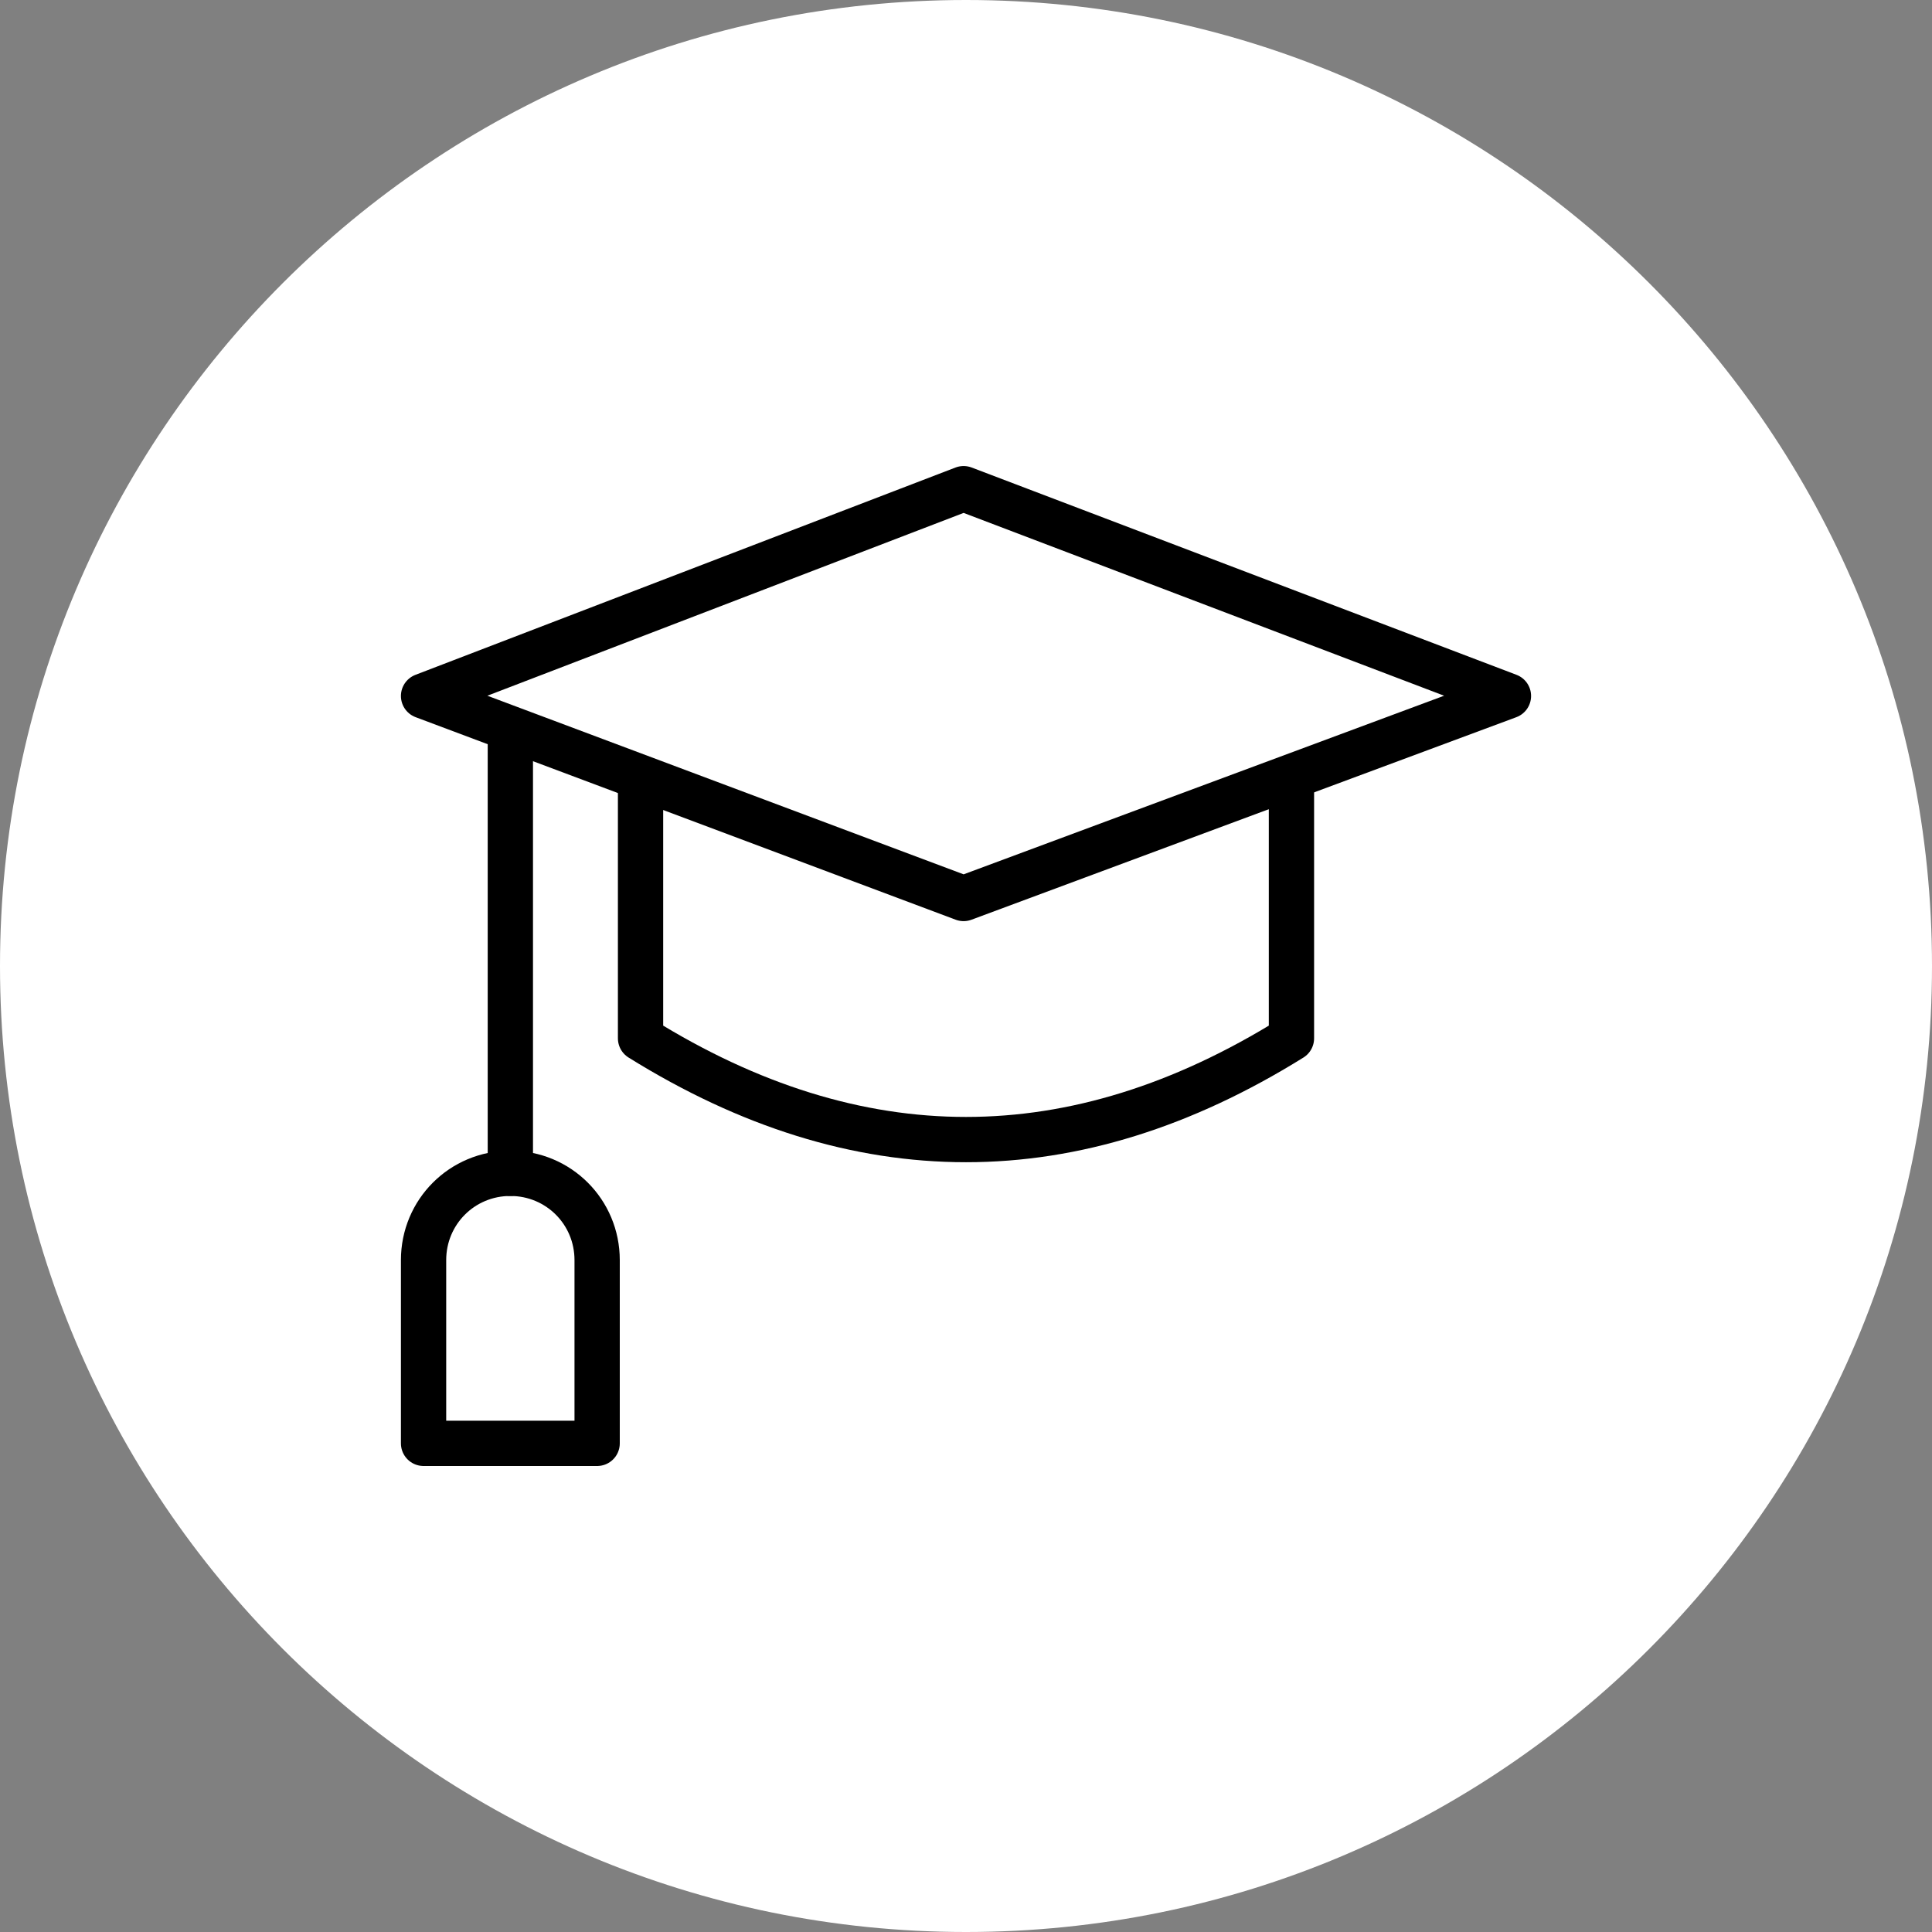
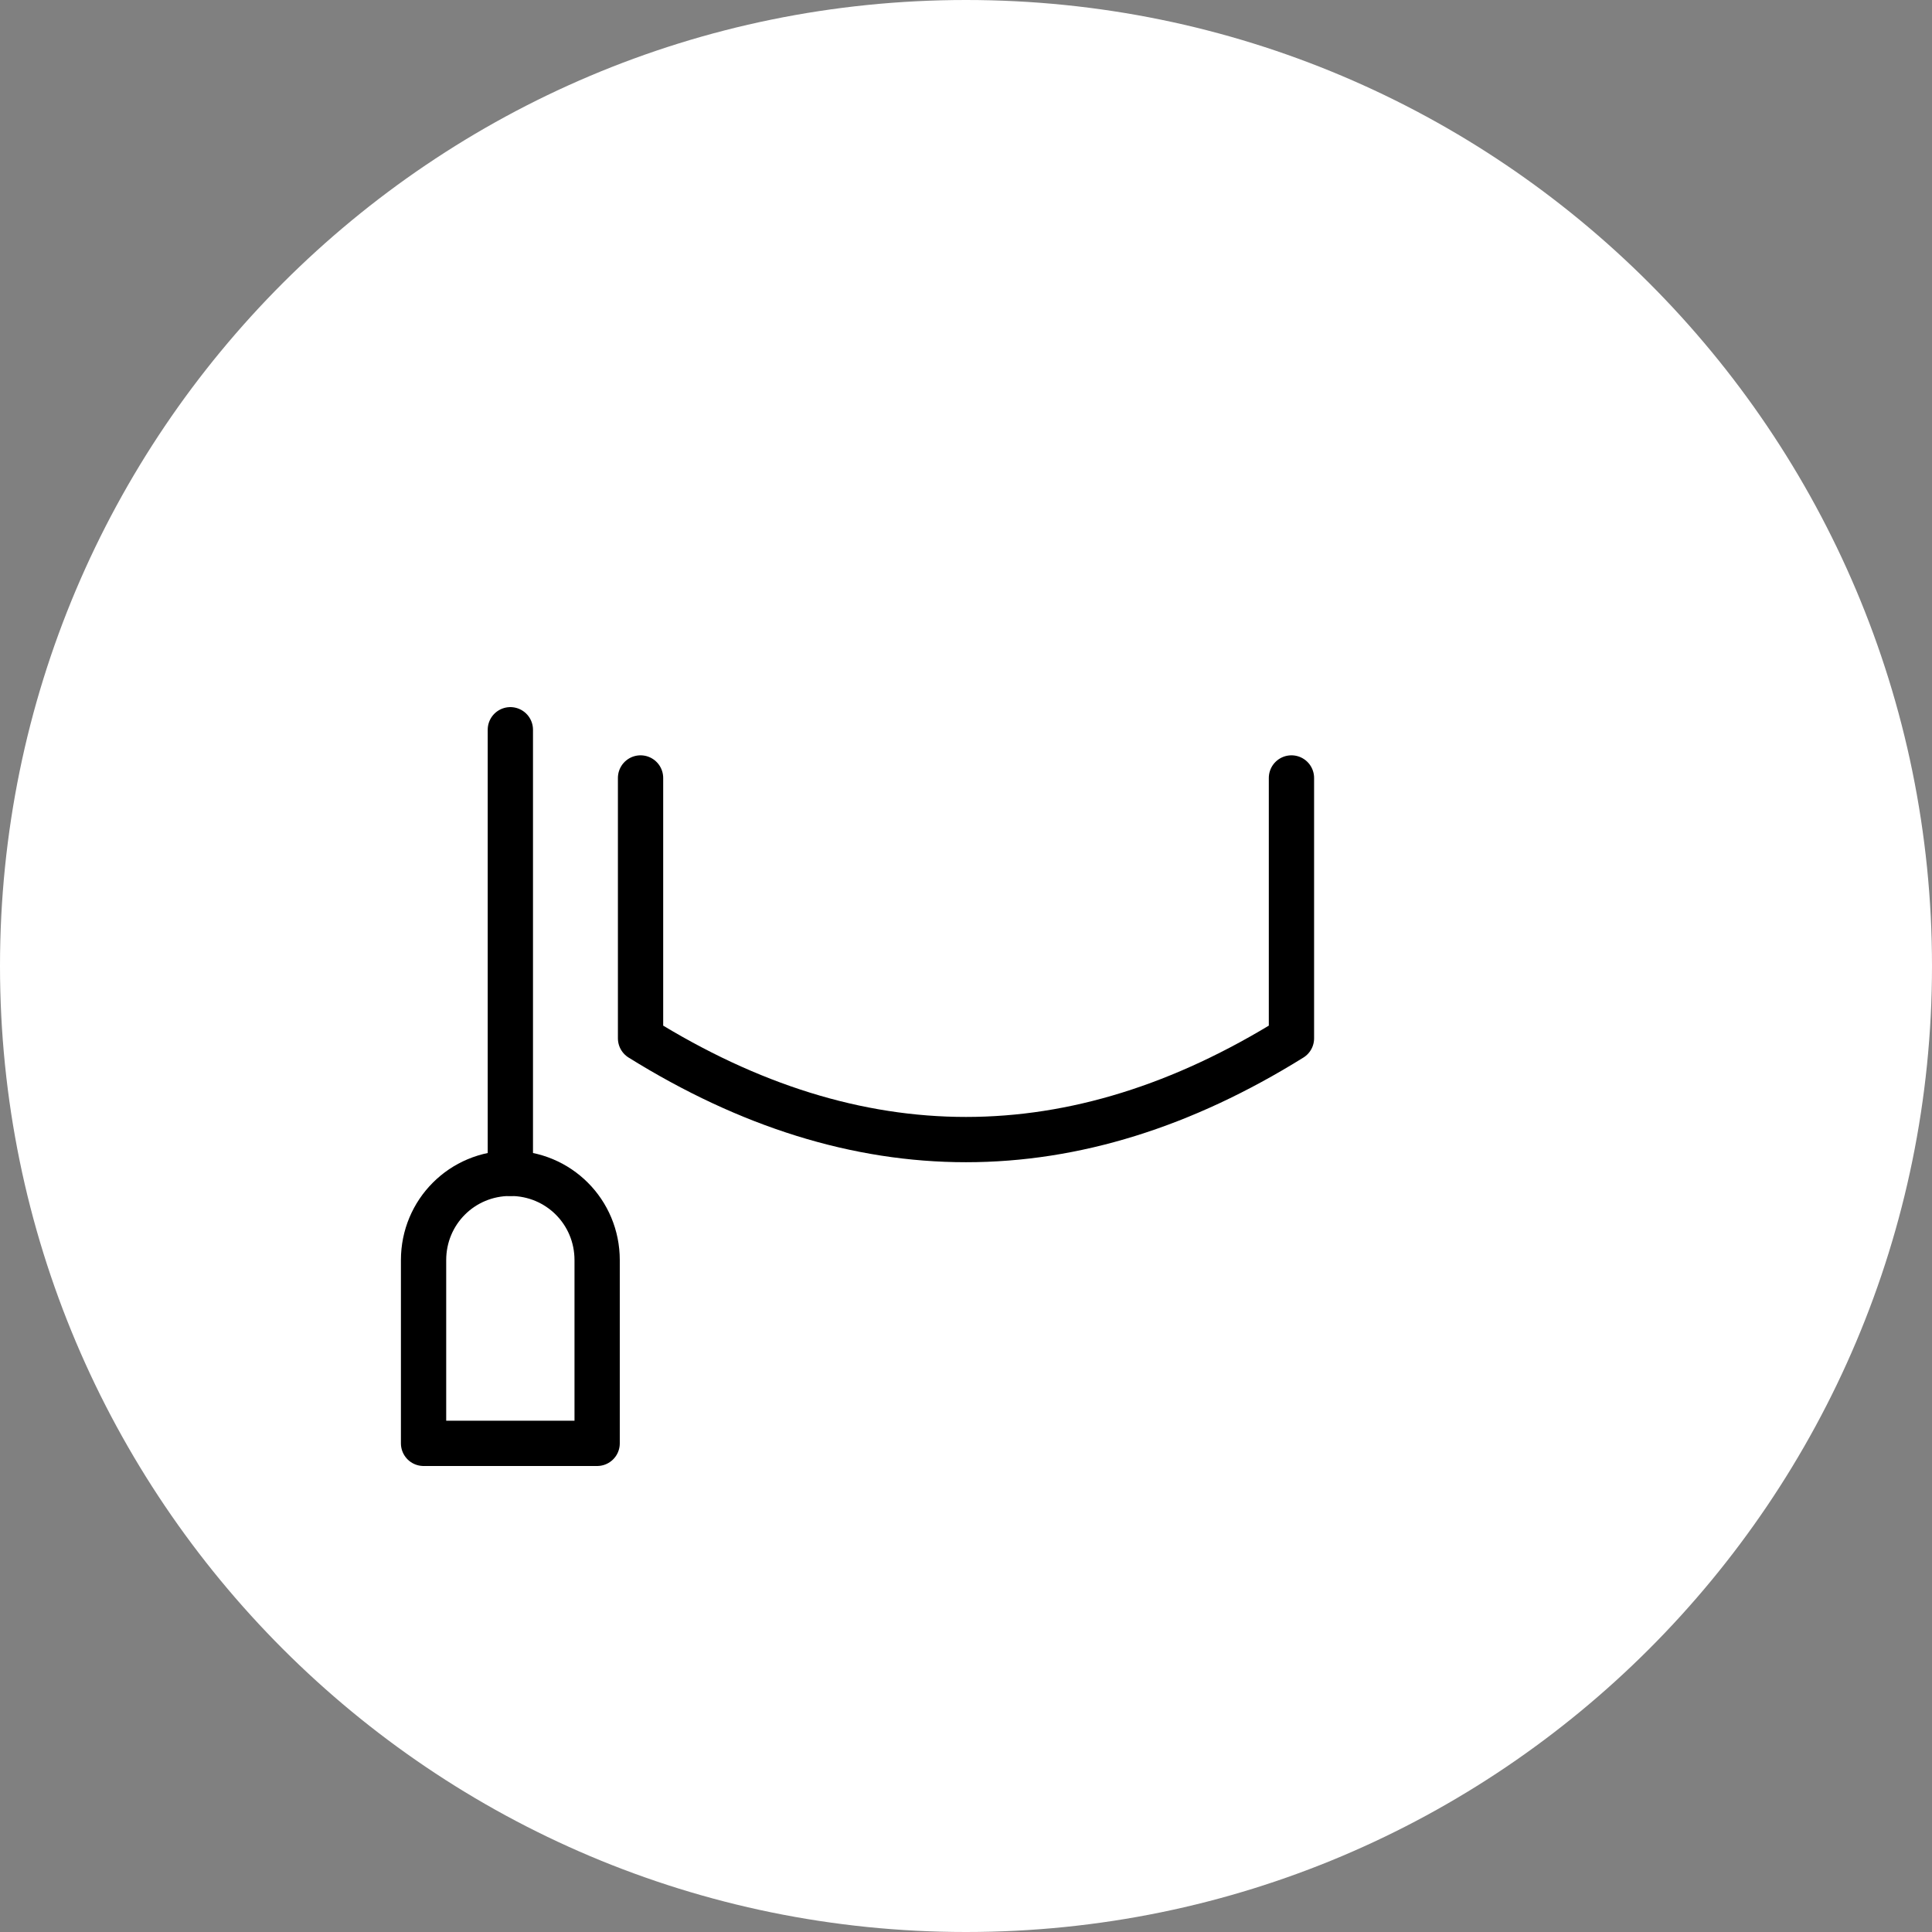
<svg xmlns="http://www.w3.org/2000/svg" width="64" height="64" viewBox="0 0 64 64" fill="none">
  <rect x="0" y="0" width="64" height="64" fill="#808080" stroke="none" />
  <path d="M0 32C0 14.327 14.327 0 32 0C49.673 0 64 14.327 64 32C64 49.673 49.673 64 32 64C14.327 64 0 49.673 0 32Z" fill="white" />
-   <path d="M31.92 29.764L14.031 23.055L31.92 16.188L49.969 23.055L31.92 29.764Z" stroke="black" stroke-width="1.5" stroke-miterlimit="10" stroke-linecap="round" stroke-linejoin="round" />
  <path d="M42.781 25.771V34.396C35.594 38.868 28.406 38.868 21.219 34.396V25.771" stroke="black" stroke-width="1.5" stroke-miterlimit="10" stroke-linecap="round" stroke-linejoin="round" />
  <path d="M16.906 24.174V38.868" stroke="black" stroke-width="1.5" stroke-miterlimit="10" stroke-linecap="round" stroke-linejoin="round" />
  <path d="M19.781 41.743C19.781 40.146 18.503 38.868 16.906 38.868C15.309 38.868 14.031 40.146 14.031 41.743V47.813H19.781V41.743Z" stroke="black" stroke-width="1.5" stroke-miterlimit="10" stroke-linecap="round" stroke-linejoin="round" />
</svg>